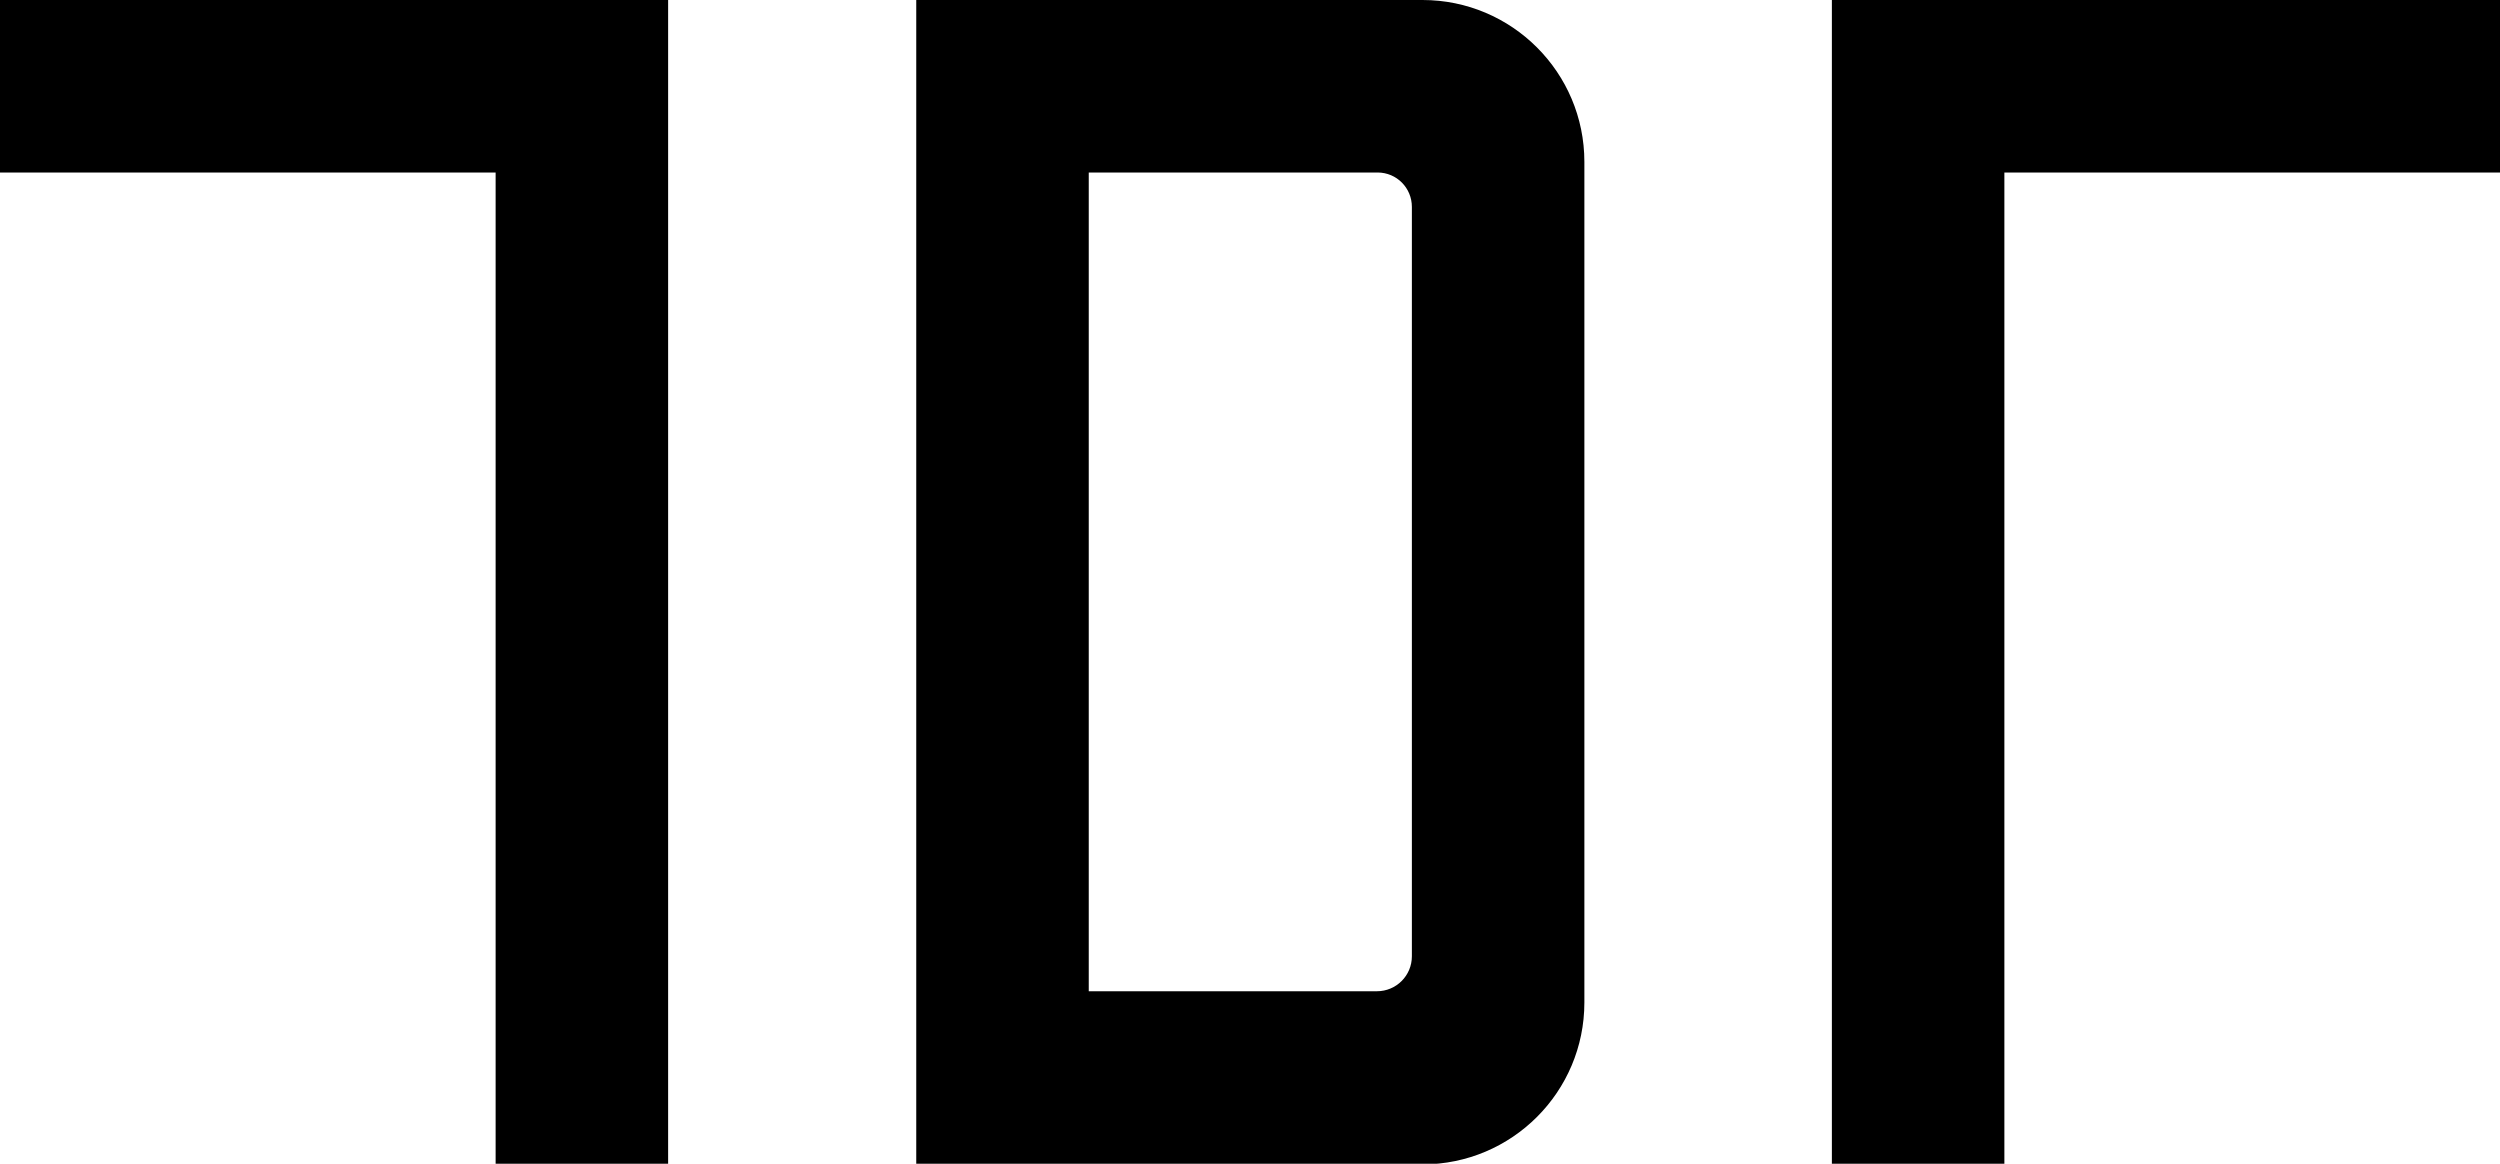
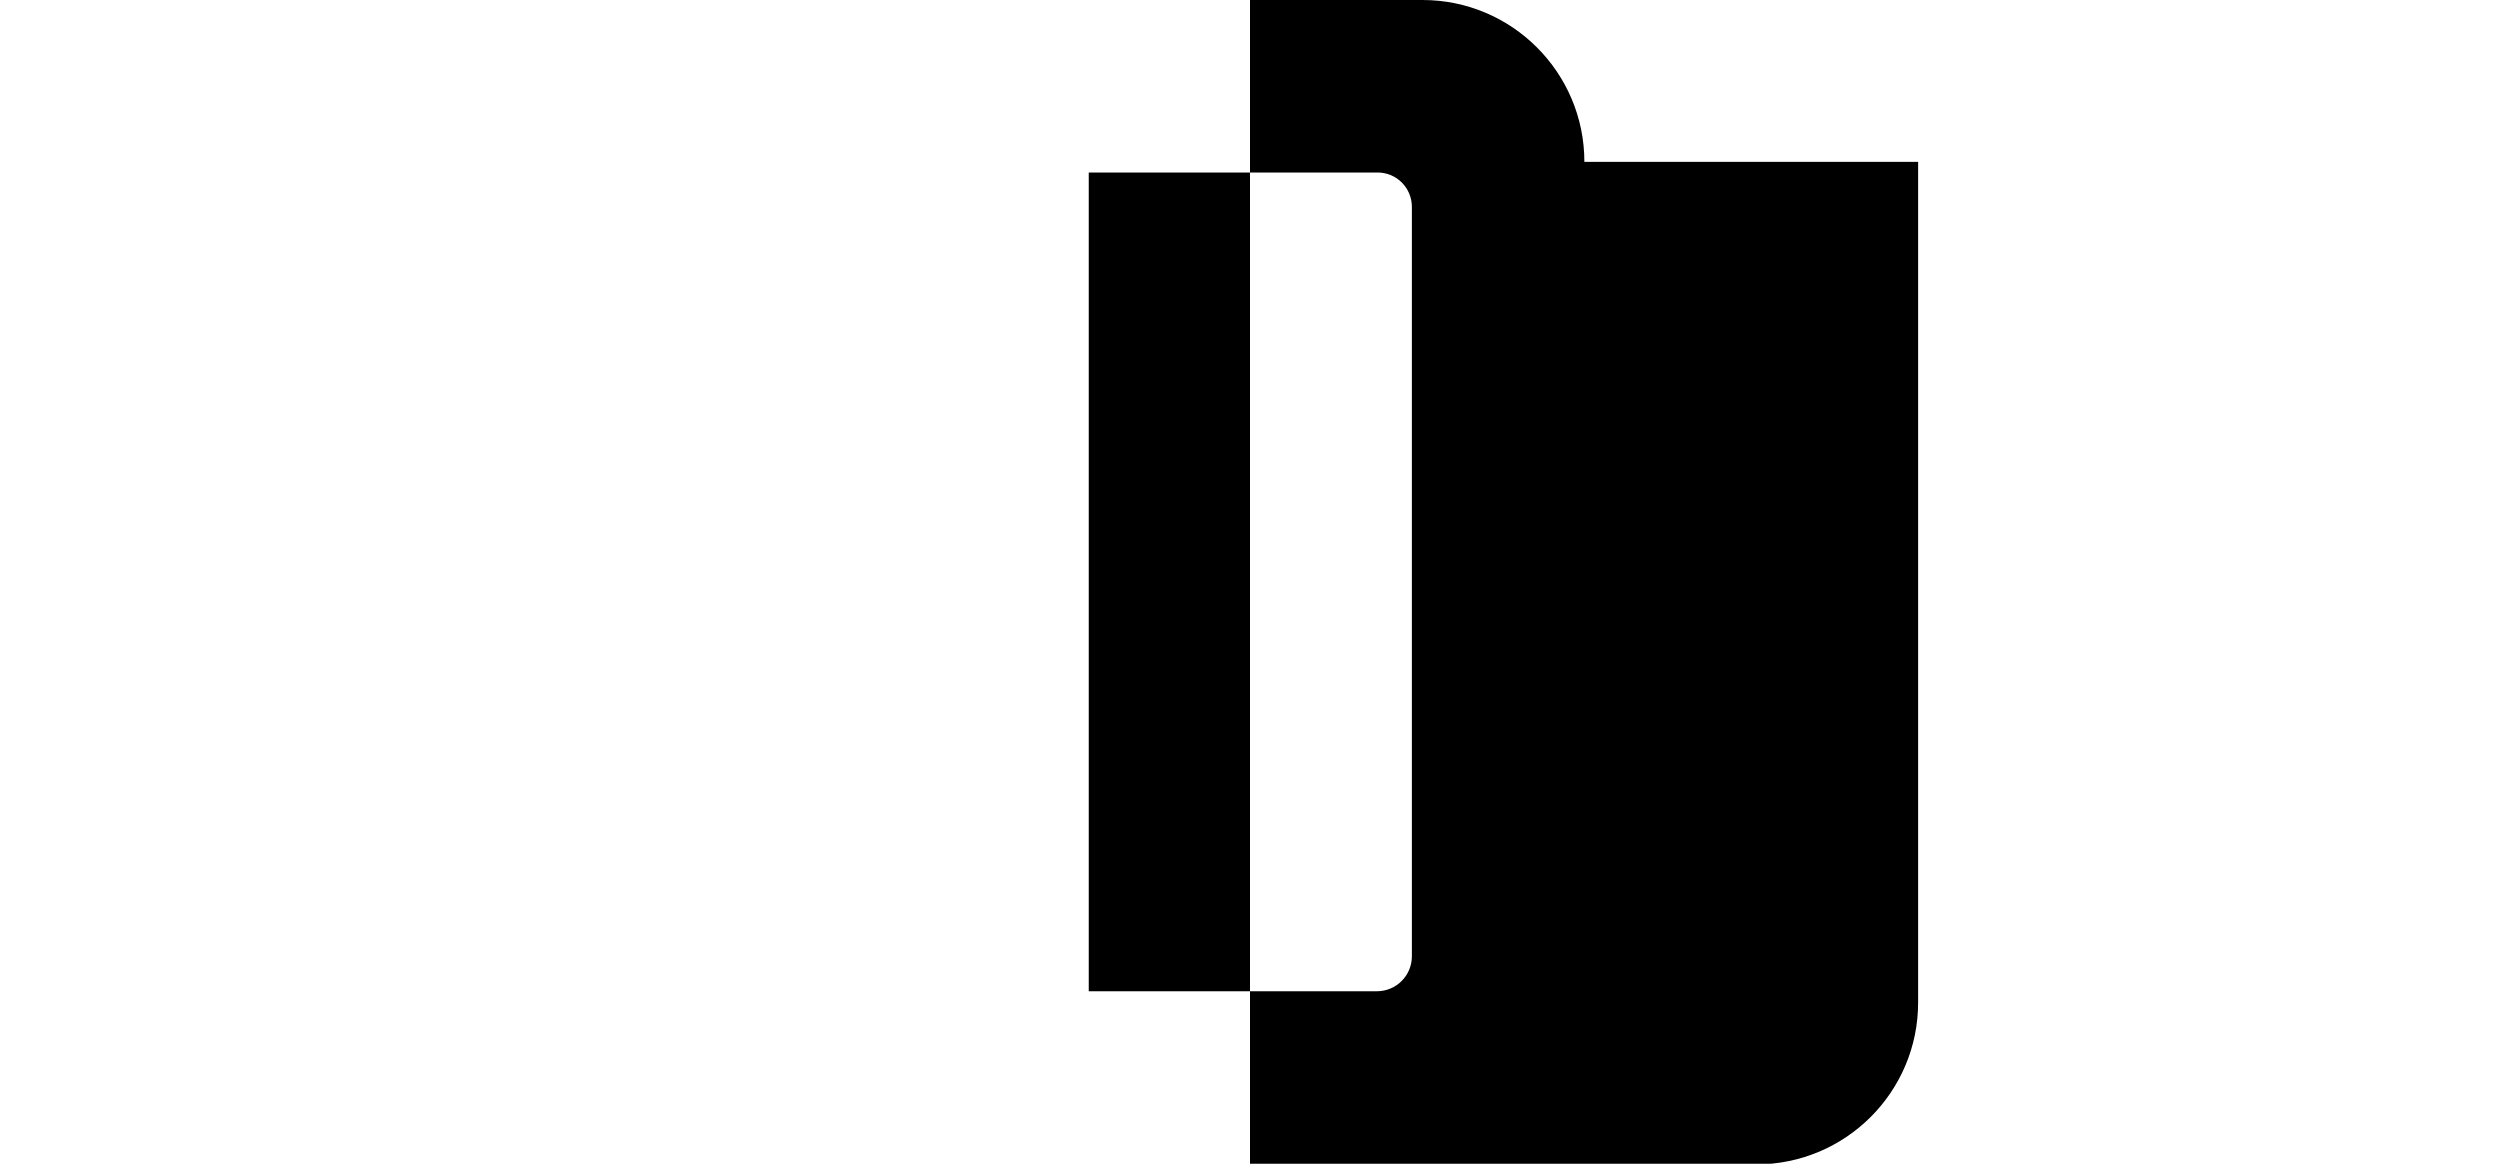
<svg xmlns="http://www.w3.org/2000/svg" version="1.1" id="Layer_1" x="0px" y="0px" viewBox="0 0 400 186.2" style="enable-background:new 0 0 400 186.2;" xml:space="preserve">
  <g>
-     <polygon points="0,0 0,27.6 79.3,27.6 79.3,186.2 106.9,186.2 106.9,0  " />
-     <polygon points="293.1,0 293.1,186.2 320.7,186.2 320.7,27.6 400,27.6 400,0  " />
-     <path d="M225.9,153c0,3.1-2.5,5.6-5.6,5.6h-46.1v-131h46.2c3.1,0,5.5,2.5,5.5,5.5L225.9,153z M253.5,25.9L253.5,25.9   c0-14.3-11.6-25.9-25.9-25.9h-53.4h-27.6l0,0v25.9l0,0v134.5v25.9h81c14.3,0,25.9-11.6,25.9-25.9V25.9z" />
+     <path d="M225.9,153c0,3.1-2.5,5.6-5.6,5.6h-46.1v-131h46.2c3.1,0,5.5,2.5,5.5,5.5L225.9,153z M253.5,25.9L253.5,25.9   c0-14.3-11.6-25.9-25.9-25.9h-27.6l0,0v25.9l0,0v134.5v25.9h81c14.3,0,25.9-11.6,25.9-25.9V25.9z" />
  </g>
</svg>